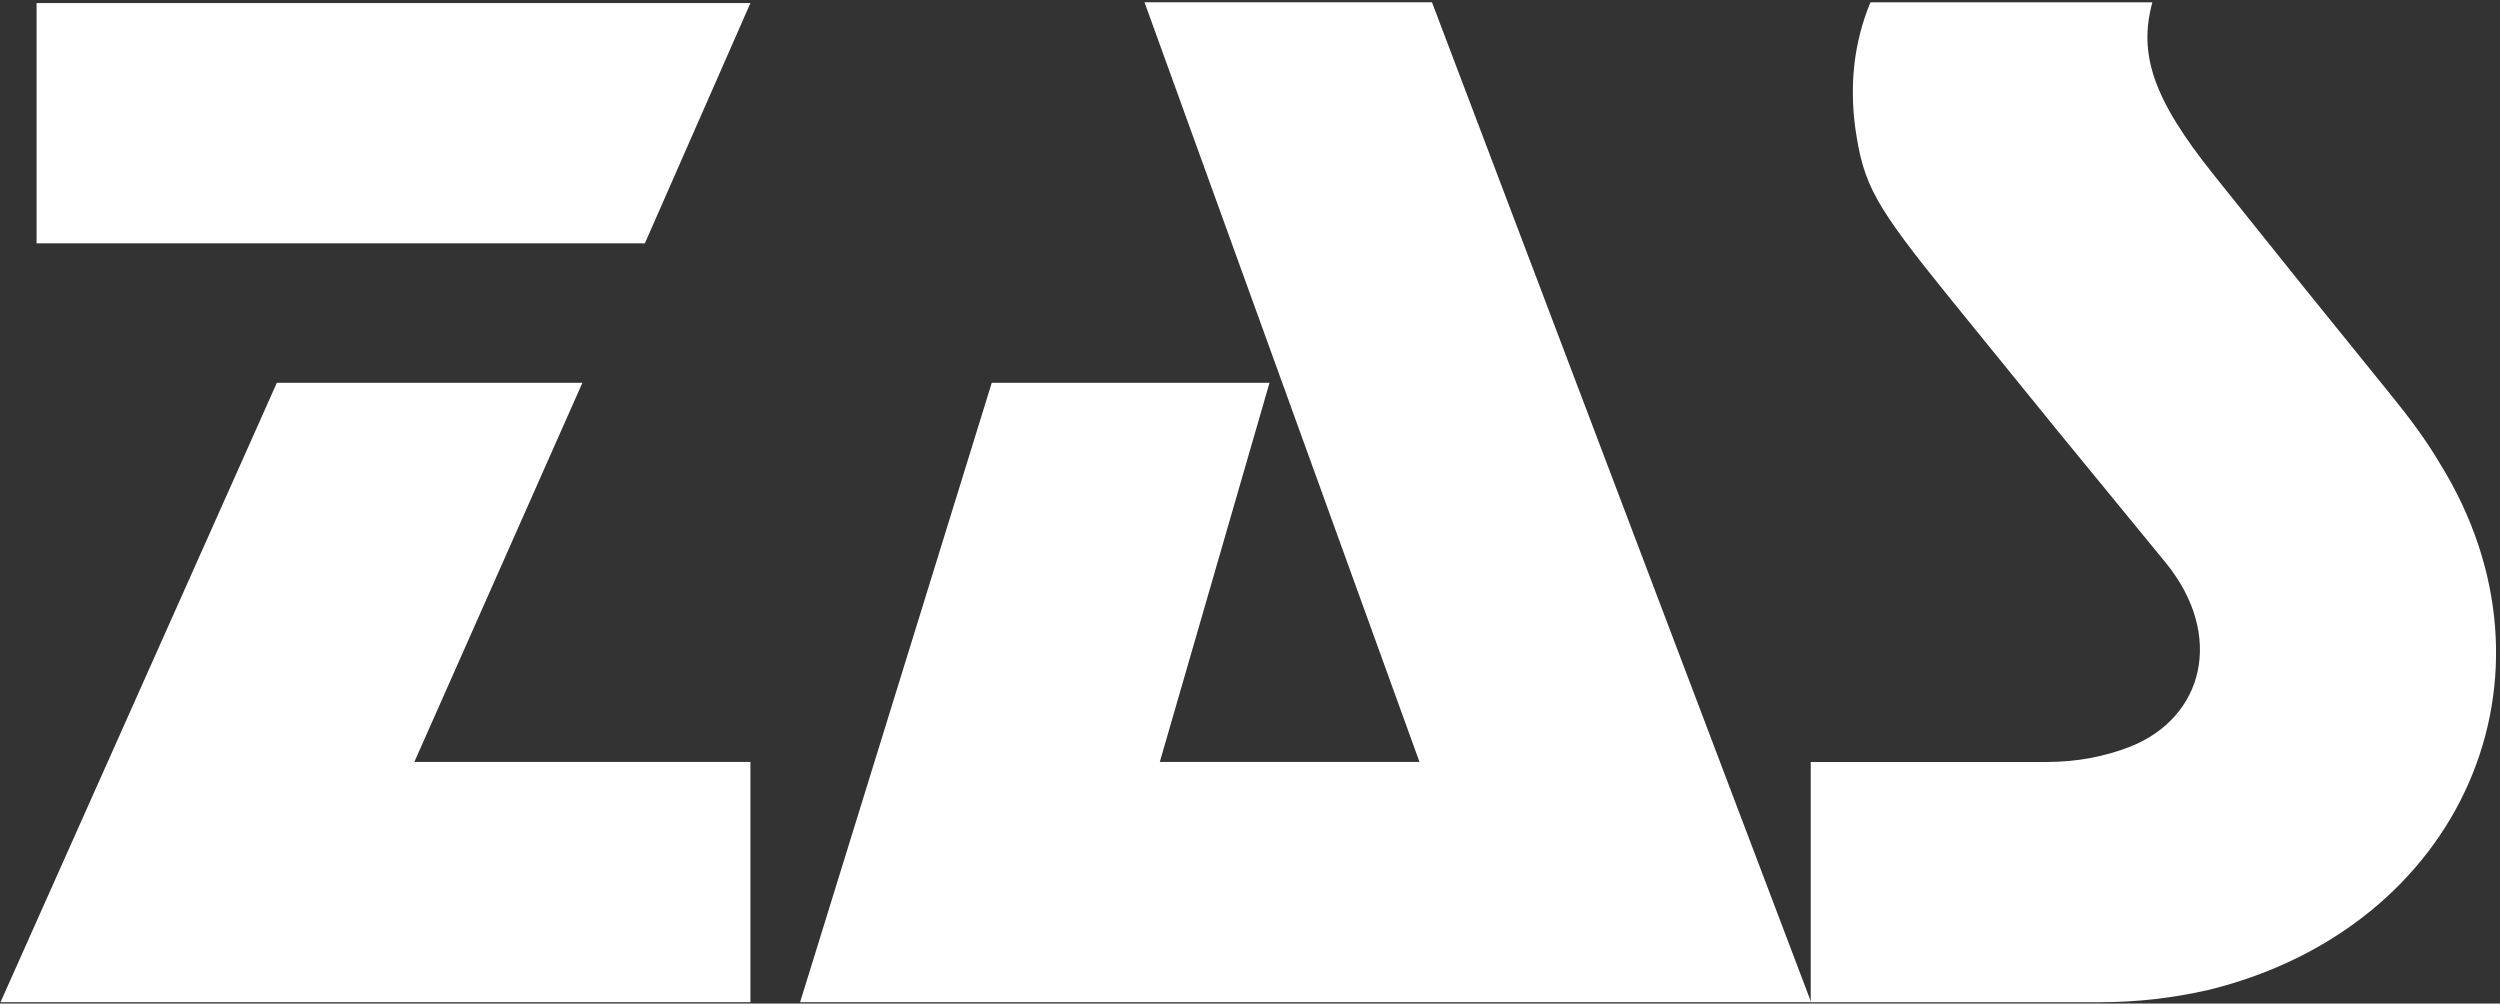
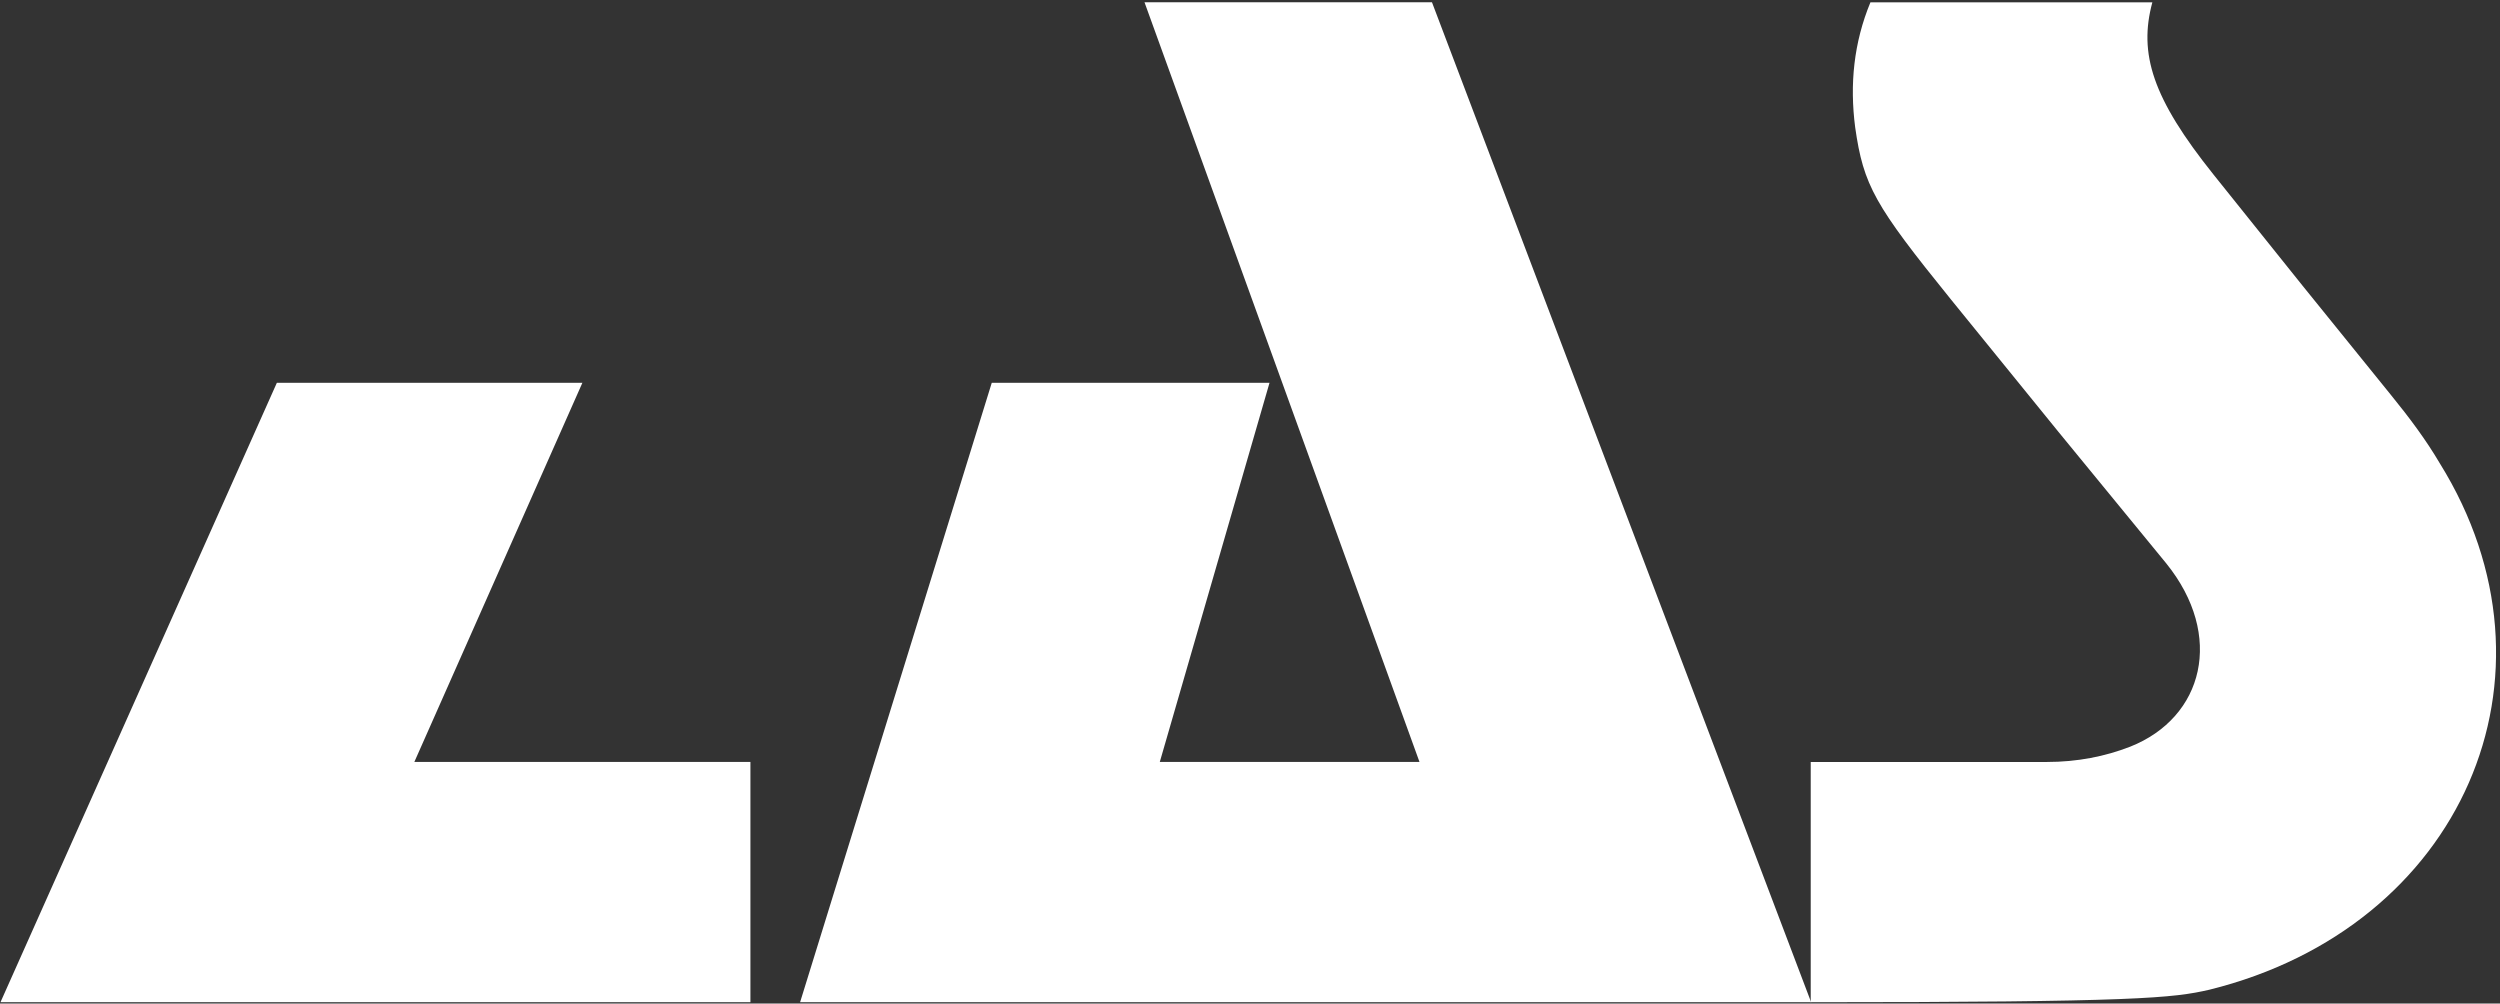
<svg xmlns="http://www.w3.org/2000/svg" width="421px" height="169px" viewBox="0 0 421 169" version="1.1">
  <rect x="0" y="0" width="421" height="169" fill="#333333" stroke="none" />
  <title>ZAS-Logo</title>
  <desc>Created with Sketch.</desc>
  <defs />
  <g id="Page-1" stroke="none" stroke-width="1" fill="none" fill-rule="evenodd">
    <g id="ZAS-Logo" fill="#FFFFFF">
      <polygon id="Shape" points="126.371 128.315 69.774 128.315 98.073 64.469 46.621 64.469 0.08 168.774 126.371 168.774" />
      <polygon id="Shape" fill-rule="nonzero" points="241.146 0.387 192.735 0.387 239.043 128.315 195.308 128.315 213.785 64.469 167.011 64.469 134.735 168.774 304.994 168.774" />
-       <path d="M372.047,166.671 C414.611,156.145 433.088,113.816 410.869,78.033 C408.532,74.057 405.726,70.315 402.684,66.573 C387.717,48.098 387.717,48.098 372.749,29.388 C362.457,16.525 360.119,9.041 362.457,0.388 L314.982,0.388 C312.174,7.172 311.473,14.187 312.411,21.437 C313.813,31.26 315.683,34.535 328.545,50.437 C346.556,72.655 346.556,72.655 364.797,94.874 C374.619,107.034 371.11,120.833 358.716,125.744 C354.506,127.382 349.829,128.317 344.685,128.317 C324.805,128.317 304.926,128.317 304.926,128.317 L304.926,168.776 C304.926,168.776 329.247,168.776 353.572,168.776 C359.888,168.774 365.967,168.072 372.047,166.671 Z" id="Shape" fill-rule="nonzero" />
-       <polygon id="Shape" fill-rule="nonzero" points="126.371 0.516 6.161 0.516 6.161 40.975 108.596 40.975" />
+       <path d="M372.047,166.671 C414.611,156.145 433.088,113.816 410.869,78.033 C408.532,74.057 405.726,70.315 402.684,66.573 C387.717,48.098 387.717,48.098 372.749,29.388 C362.457,16.525 360.119,9.041 362.457,0.388 L314.982,0.388 C312.174,7.172 311.473,14.187 312.411,21.437 C313.813,31.26 315.683,34.535 328.545,50.437 C346.556,72.655 346.556,72.655 364.797,94.874 C374.619,107.034 371.11,120.833 358.716,125.744 C354.506,127.382 349.829,128.317 344.685,128.317 C324.805,128.317 304.926,128.317 304.926,128.317 L304.926,168.776 C359.888,168.774 365.967,168.072 372.047,166.671 Z" id="Shape" fill-rule="nonzero" />
    </g>
  </g>
</svg>